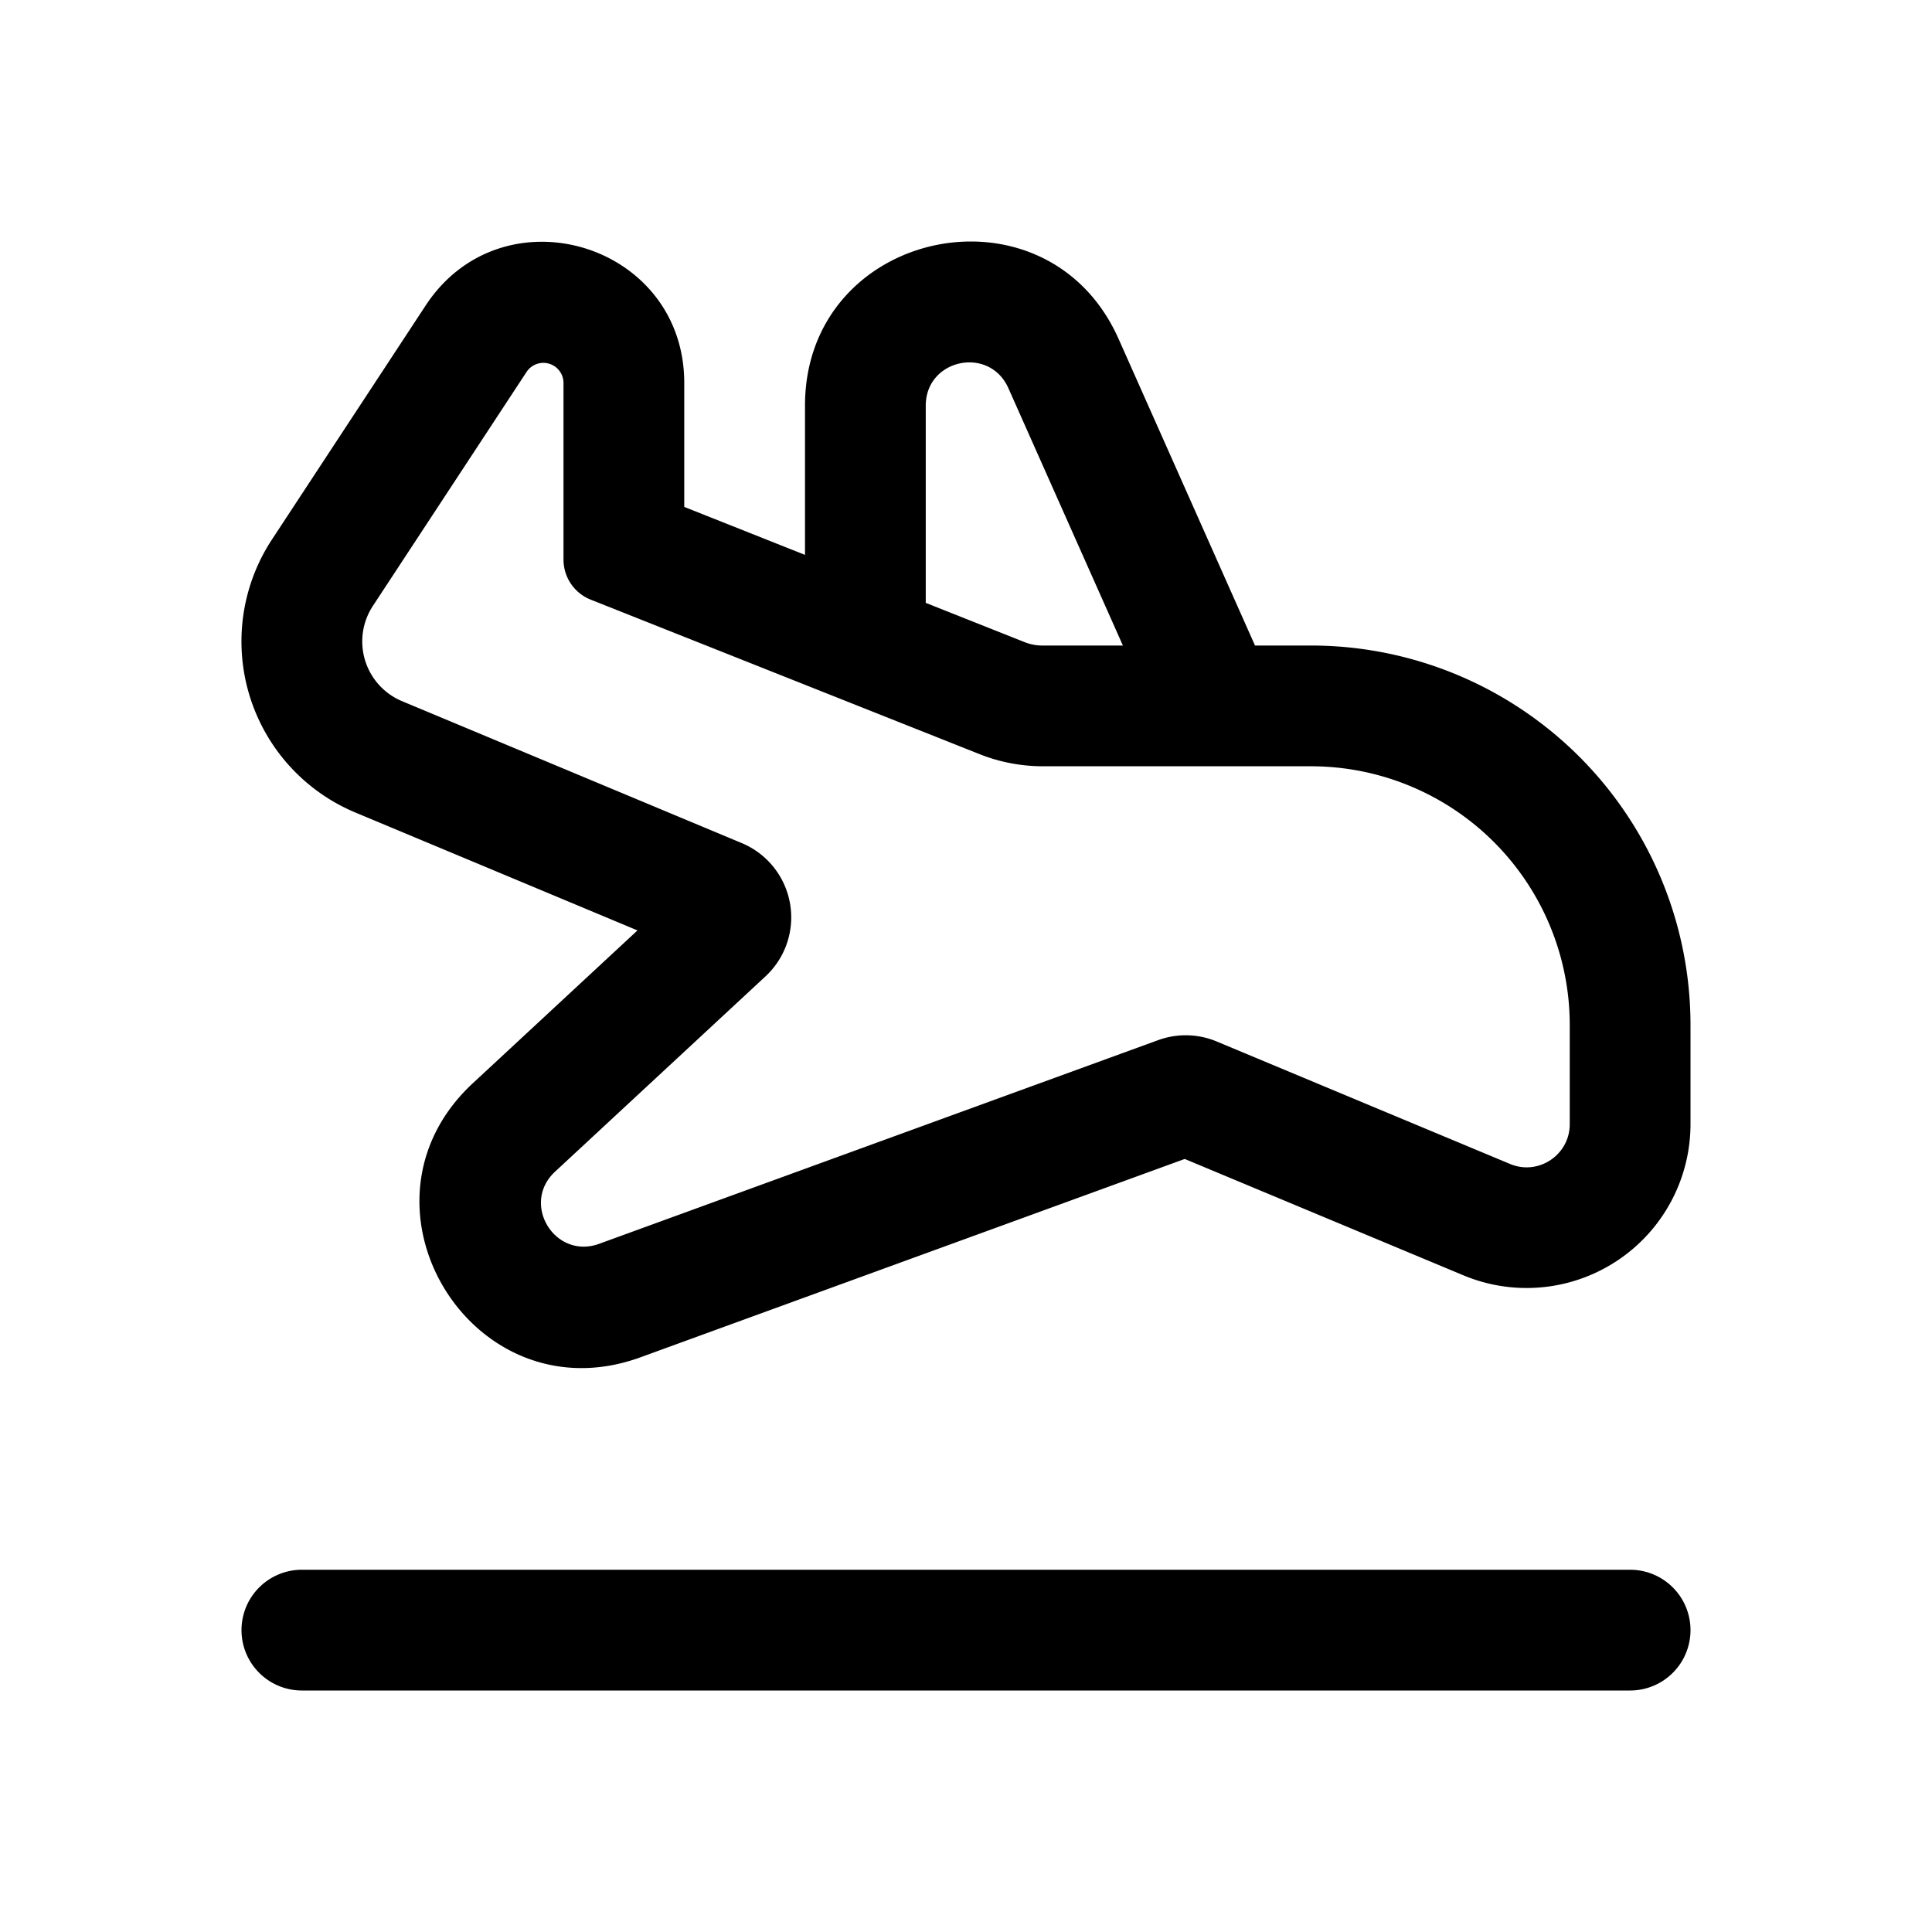
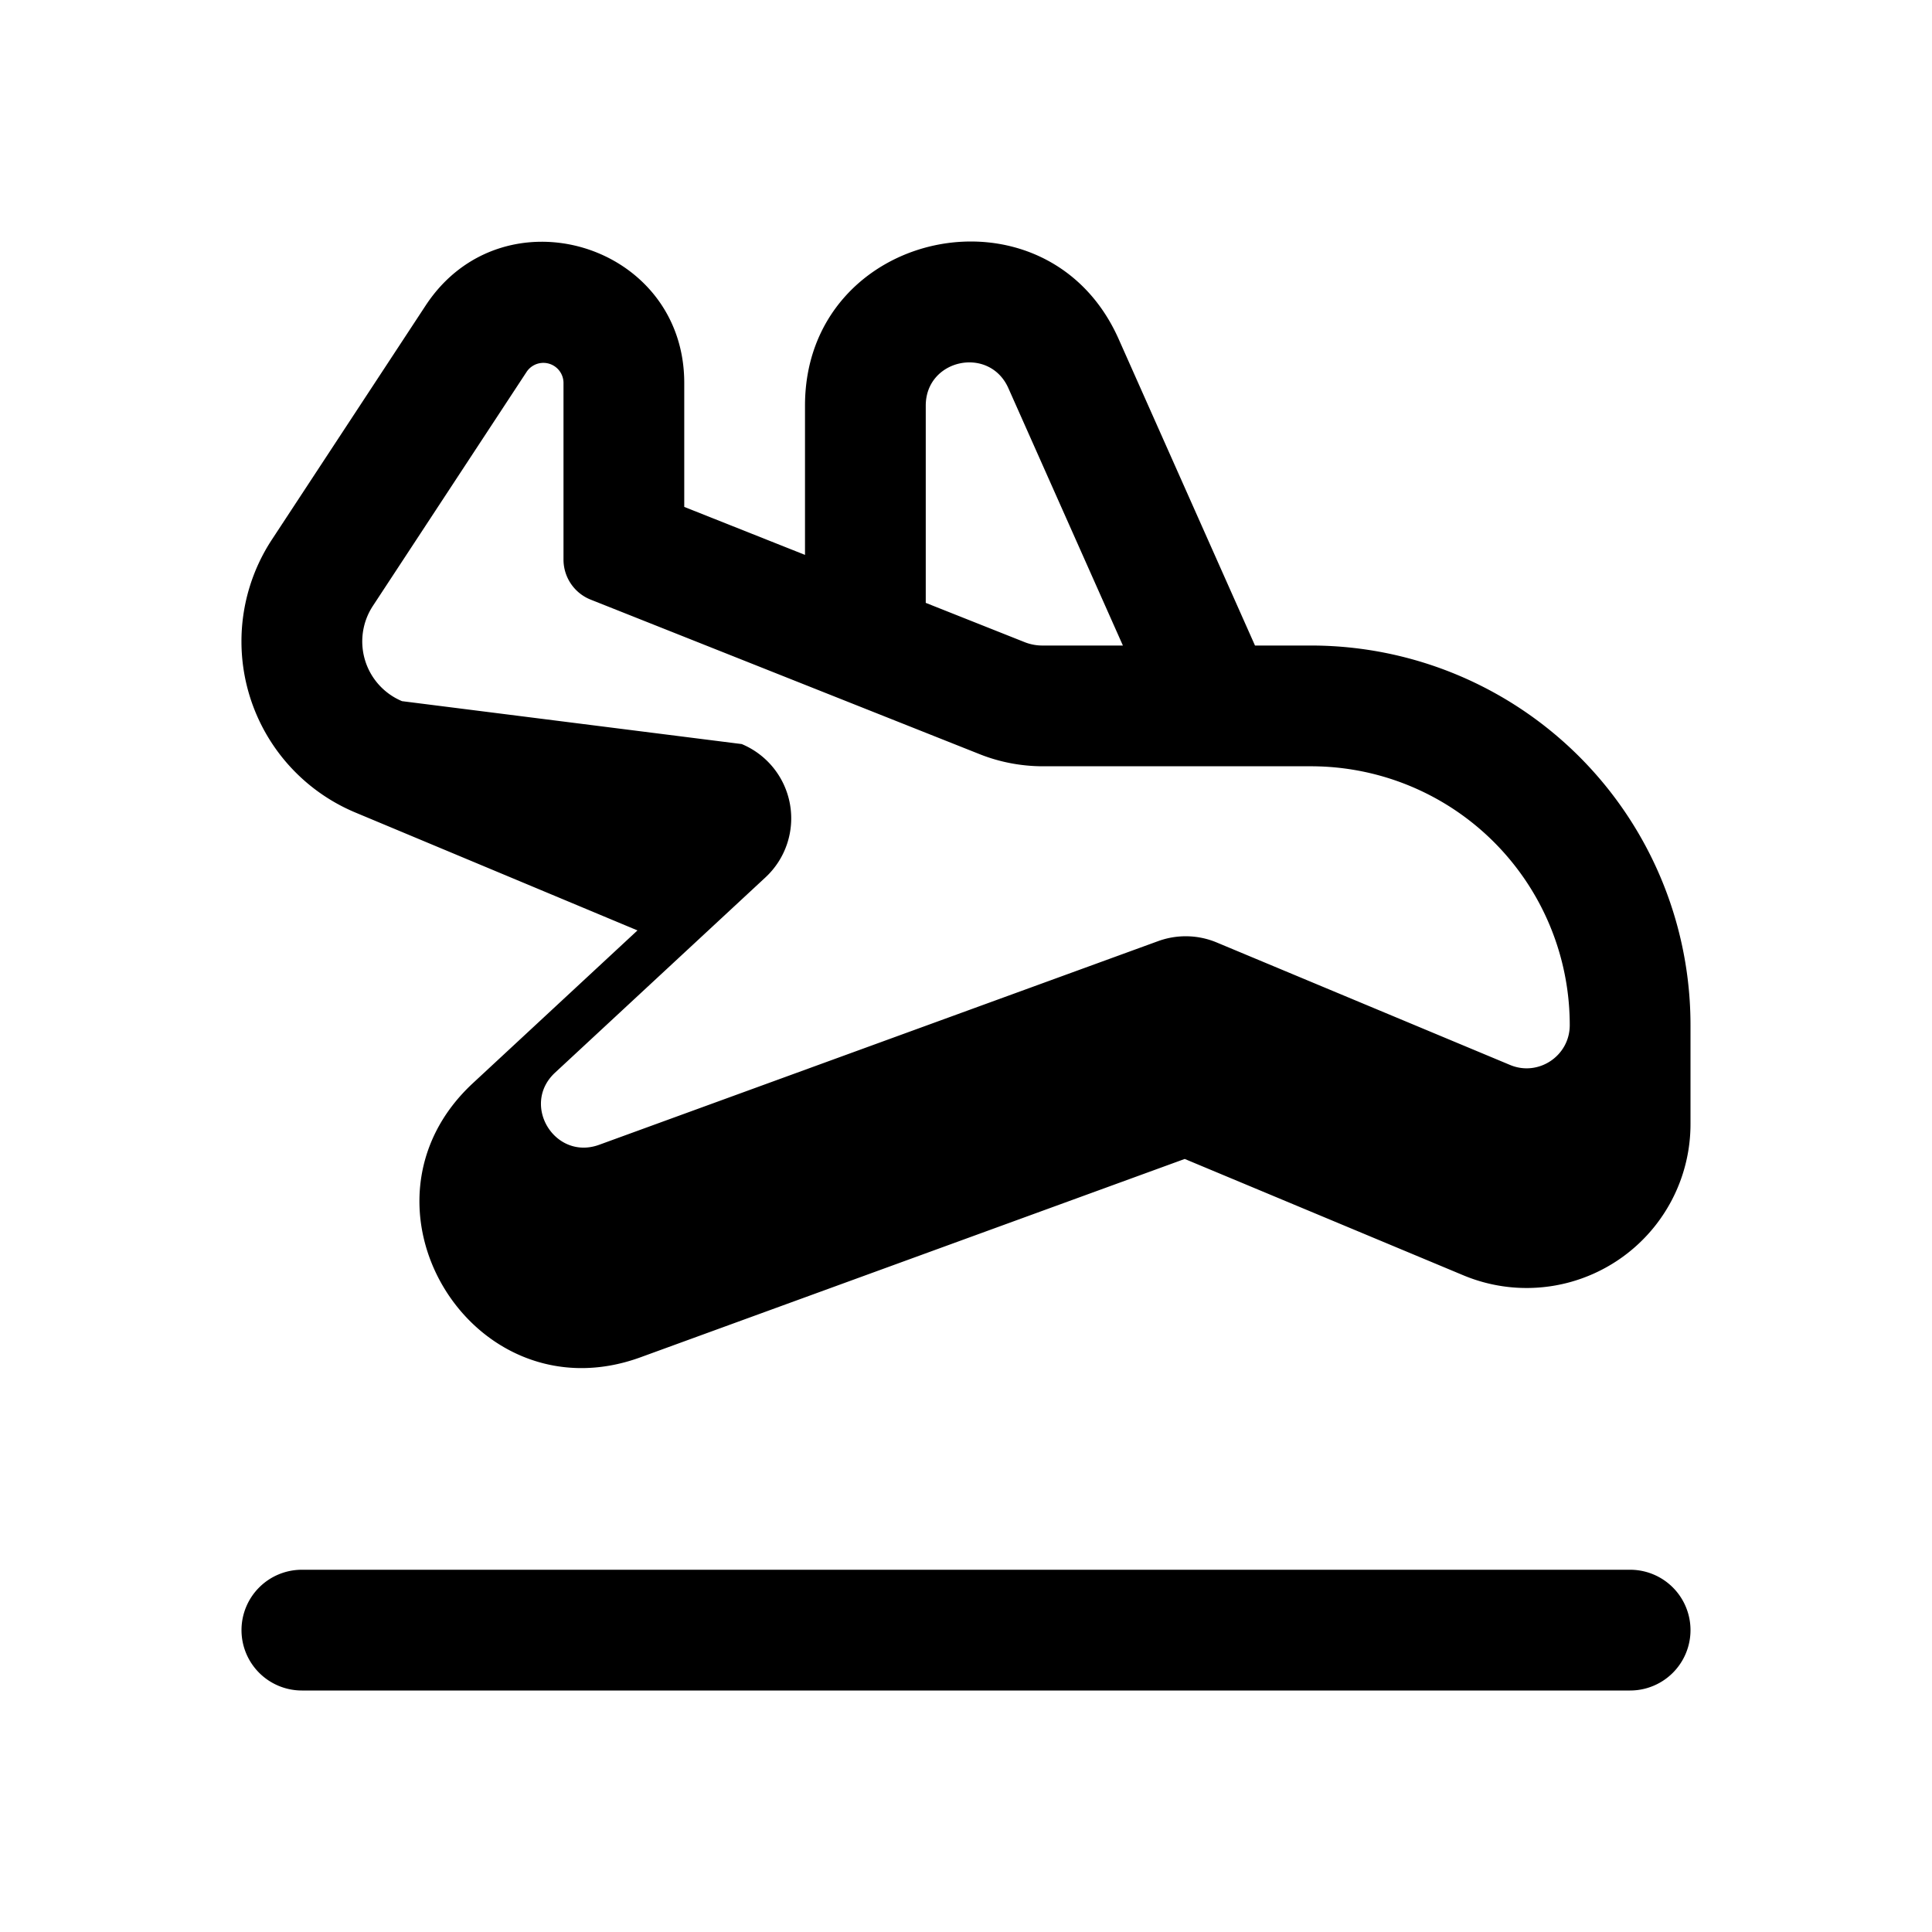
<svg xmlns="http://www.w3.org/2000/svg" width="32" height="32" viewBox="0 0 24 24">
-   <path fill="currentColor" d="M11.5 7.489v-2.45c0-.58.79-.747 1.026-.218l1.423 3.198h-.99a.6.6 0 0 1-.238-.045zm4.09.53l-1.694-3.808C13.002 2.202 10 2.841 10 5.039v1.854l-1.5-.596v-1.54c0-1.738-2.259-2.414-3.213-.961l-1.91 2.908a2.304 2.304 0 0 0 1.039 3.39l3.503 1.464l-2.045 1.898c-1.627 1.511-.004 4.165 2.082 3.405l6.761-2.464l3.463 1.446A2.036 2.036 0 0 0 21 13.965v-1.23a4.715 4.715 0 0 0-4.715-4.716zM7 6.951c0 .22.134.417.338.498l4.83 1.919c.25.1.52.151.79.151h3.327a3.215 3.215 0 0 1 3.215 3.216v1.23c0 .382-.39.642-.742.494l-3.643-1.521a1 1 0 0 0-.728-.017l-6.944 2.53c-.55.2-.977-.498-.548-.896l2.614-2.426a1 1 0 0 0-.295-1.656L4.994 8.71a.804.804 0 0 1-.362-1.183l1.91-2.908A.25.25 0 0 1 7 4.756zM3 20.25a.75.75 0 0 1 .75-.75h16.5a.75.75 0 0 1 0 1.5H3.75a.75.75 0 0 1-.75-.75" />
+   <path fill="currentColor" d="M11.5 7.489v-2.45c0-.58.79-.747 1.026-.218l1.423 3.198h-.99a.6.6 0 0 1-.238-.045zm4.09.53l-1.694-3.808C13.002 2.202 10 2.841 10 5.039v1.854l-1.5-.596v-1.54c0-1.738-2.259-2.414-3.213-.961l-1.91 2.908a2.304 2.304 0 0 0 1.039 3.39l3.503 1.464l-2.045 1.898c-1.627 1.511-.004 4.165 2.082 3.405l6.761-2.464l3.463 1.446A2.036 2.036 0 0 0 21 13.965v-1.23a4.715 4.715 0 0 0-4.715-4.716zM7 6.951c0 .22.134.417.338.498l4.83 1.919c.25.1.52.151.79.151h3.327a3.215 3.215 0 0 1 3.215 3.216c0 .382-.39.642-.742.494l-3.643-1.521a1 1 0 0 0-.728-.017l-6.944 2.53c-.55.2-.977-.498-.548-.896l2.614-2.426a1 1 0 0 0-.295-1.656L4.994 8.71a.804.804 0 0 1-.362-1.183l1.91-2.908A.25.25 0 0 1 7 4.756zM3 20.25a.75.75 0 0 1 .75-.75h16.5a.75.75 0 0 1 0 1.5H3.75a.75.75 0 0 1-.75-.75" />
</svg>